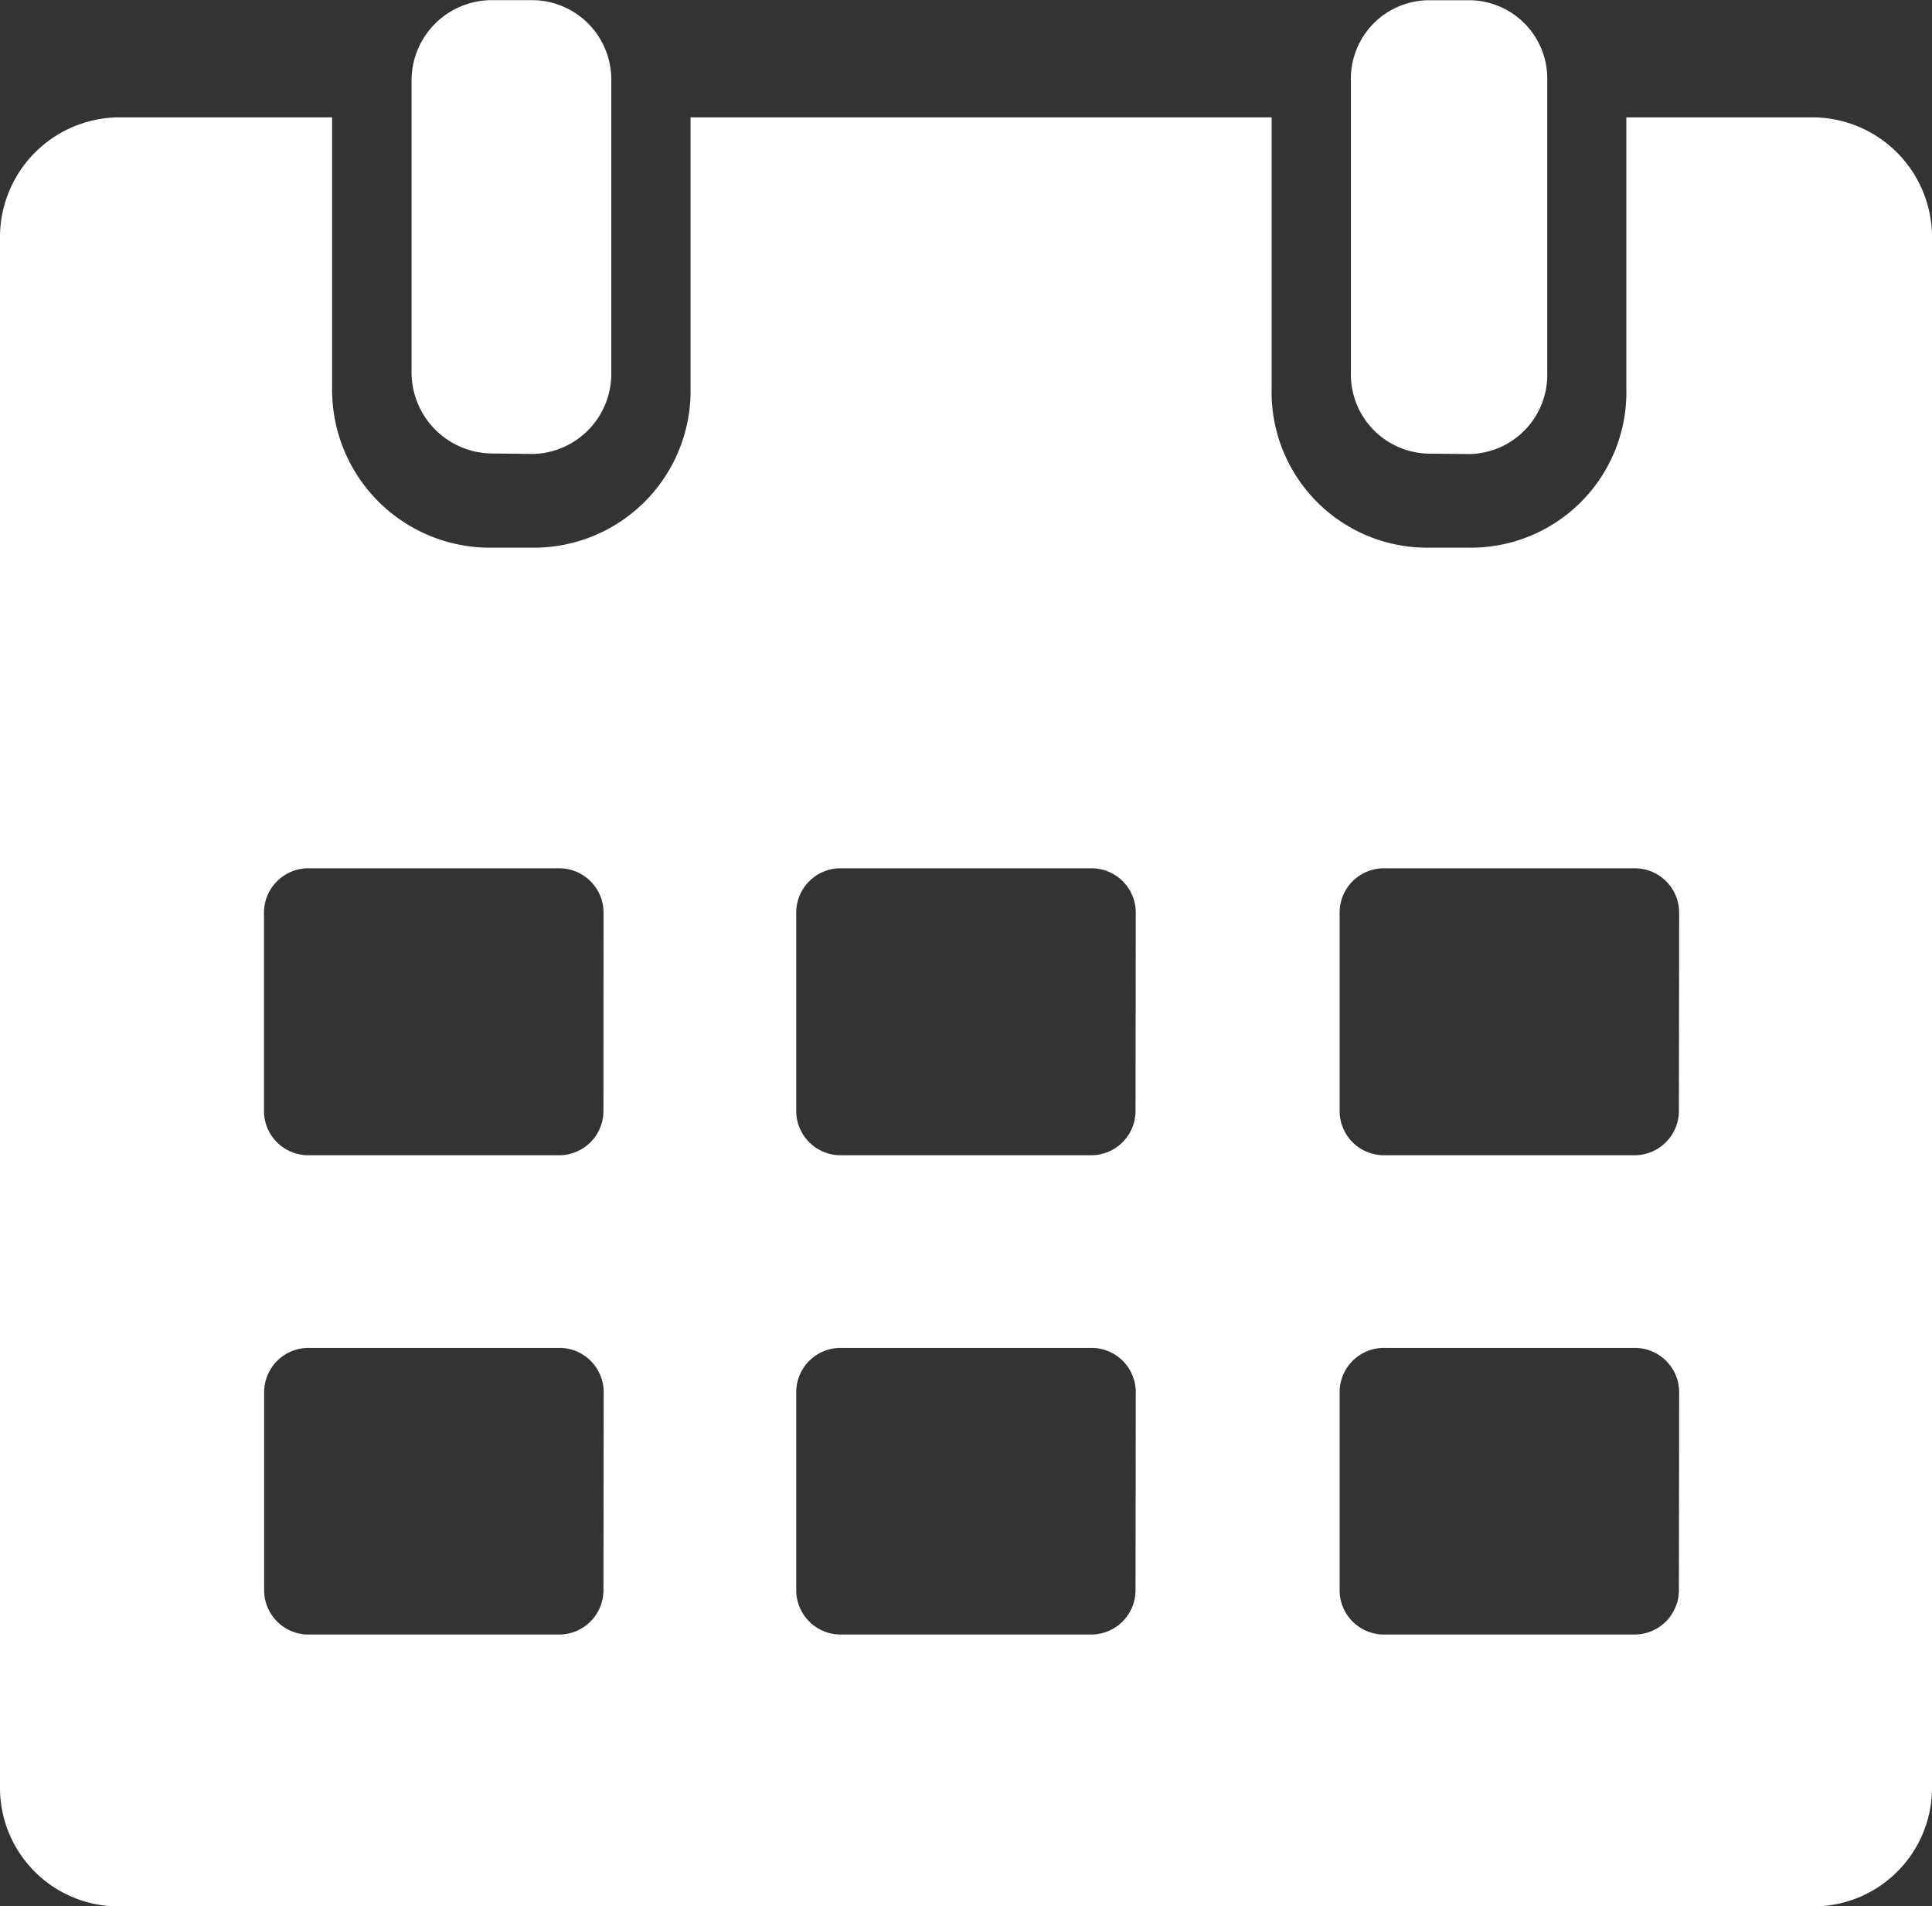
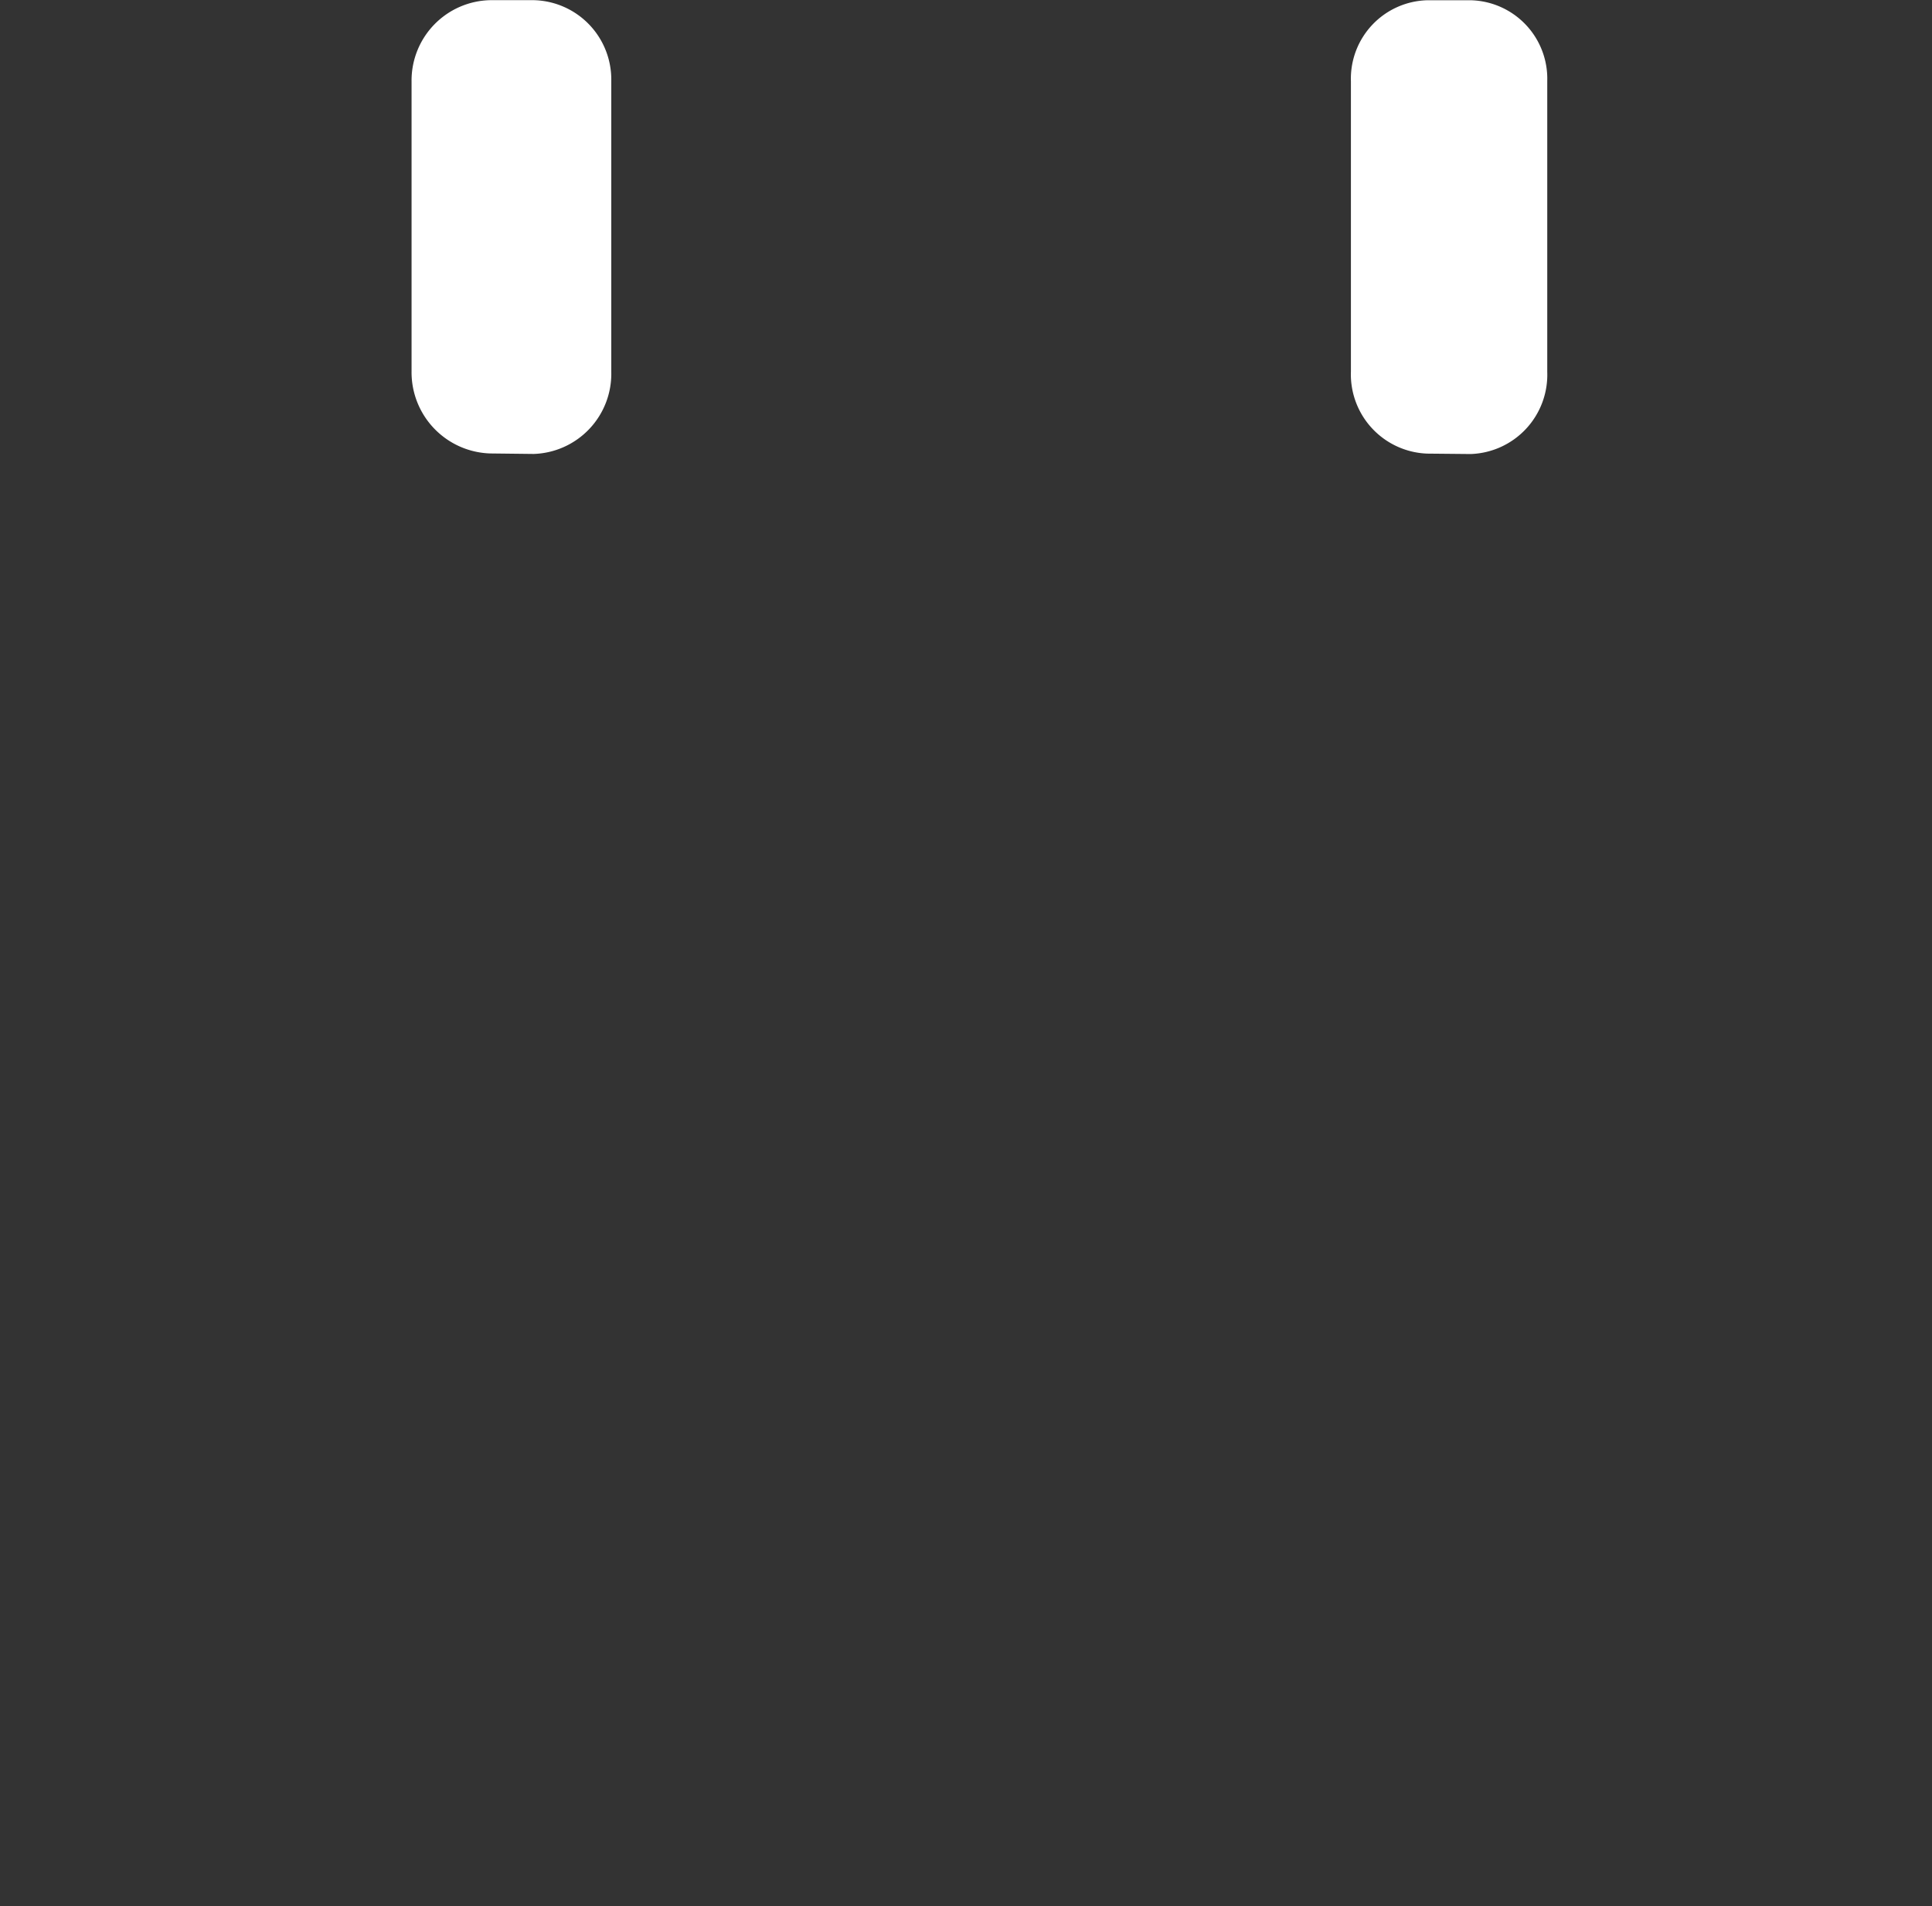
<svg xmlns="http://www.w3.org/2000/svg" width="23.42" height="23.105" viewBox="0 0 23.42 23.105">
  <rect x="0" y="0" width="23.42" height="23.105" fill="#333333" stroke="none" />
  <g id="noun-date-1797130" transform="translate(-70 -0.312)">
-     <path id="Path_281" data-name="Path 281" d="M92.015,41.562h-2.3v3.283a1.886,1.886,0,0,1-1.857,1.932h-.586a1.886,1.886,0,0,1-1.857-1.932V41.562H78.371v3.283A1.9,1.9,0,0,1,76.5,46.777h-.586a1.913,1.913,0,0,1-1.888-1.932V41.562h-2.62A1.453,1.453,0,0,0,70,43.04V61.784a1.438,1.438,0,0,0,1.405,1.461h20.61a1.438,1.438,0,0,0,1.405-1.461V43.04a1.453,1.453,0,0,0-1.405-1.478Zm-14.7,17.851a.537.537,0,0,1-.537.537H73.739a.537.537,0,0,1-.537-.537v-2.4a.538.538,0,0,1,.537-.537h3.042a.537.537,0,0,1,.537.537Zm0-5.809a.537.537,0,0,1-.537.537H73.739A.537.537,0,0,1,73.2,53.6V51.2a.538.538,0,0,1,.537-.537h3.042a.537.537,0,0,1,.537.537Zm6.45,5.809a.537.537,0,0,1-.537.537H80.189a.538.538,0,0,1-.537-.537v-2.4a.537.537,0,0,1,.537-.537h3.042a.537.537,0,0,1,.537.537Zm0-5.809a.537.537,0,0,1-.537.537H80.189a.538.538,0,0,1-.537-.537V51.2a.537.537,0,0,1,.537-.537h3.042a.537.537,0,0,1,.537.537Zm6.587,5.809a.538.538,0,0,1-.537.537H86.776a.537.537,0,0,1-.537-.537v-2.4a.537.537,0,0,1,.537-.537h3.042a.538.538,0,0,1,.537.537Zm0-5.809a.538.538,0,0,1-.537.537H86.776a.537.537,0,0,1-.537-.537V51.2a.537.537,0,0,1,.537-.537h3.042a.538.538,0,0,1,.537.537Z" transform="translate(0 -39.827)" fill="#fff" />
    <path id="Path_282" data-name="Path 282" d="M187.42,5.5a.972.972,0,0,0,.941-.995V.981A.962.962,0,0,0,187.42,0h-.525a.974.974,0,0,0-.955.983V4.5a.984.984,0,0,0,.955.994Z" transform="translate(-110.951 0.314)" fill="#fff" />
    <path id="Path_283" data-name="Path 283" d="M459.734,5.5a.961.961,0,0,0,.928-.995V.979A.951.951,0,0,0,459.734,0h-.525a.951.951,0,0,0-.927.982V4.5a.961.961,0,0,0,.927.995Z" transform="translate(-371.906 0.315)" fill="#fff" />
  </g>
</svg>